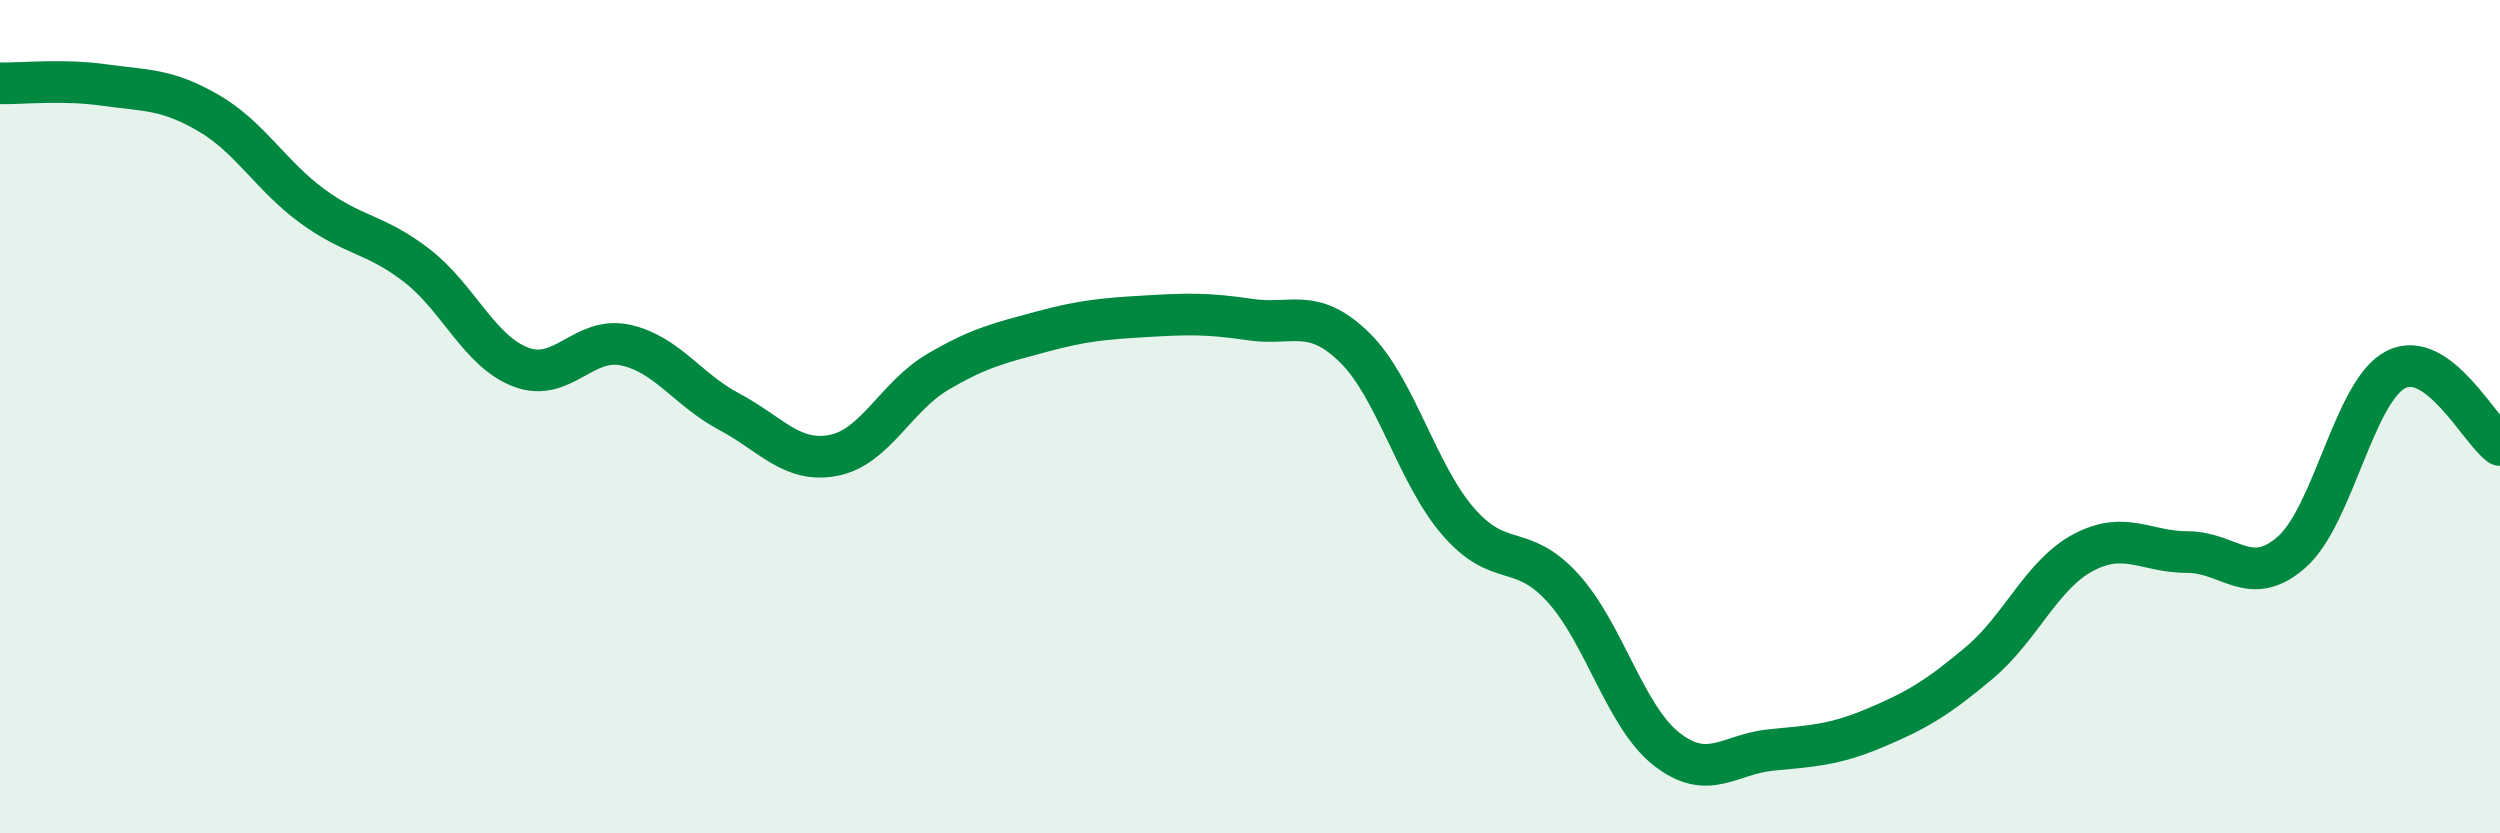
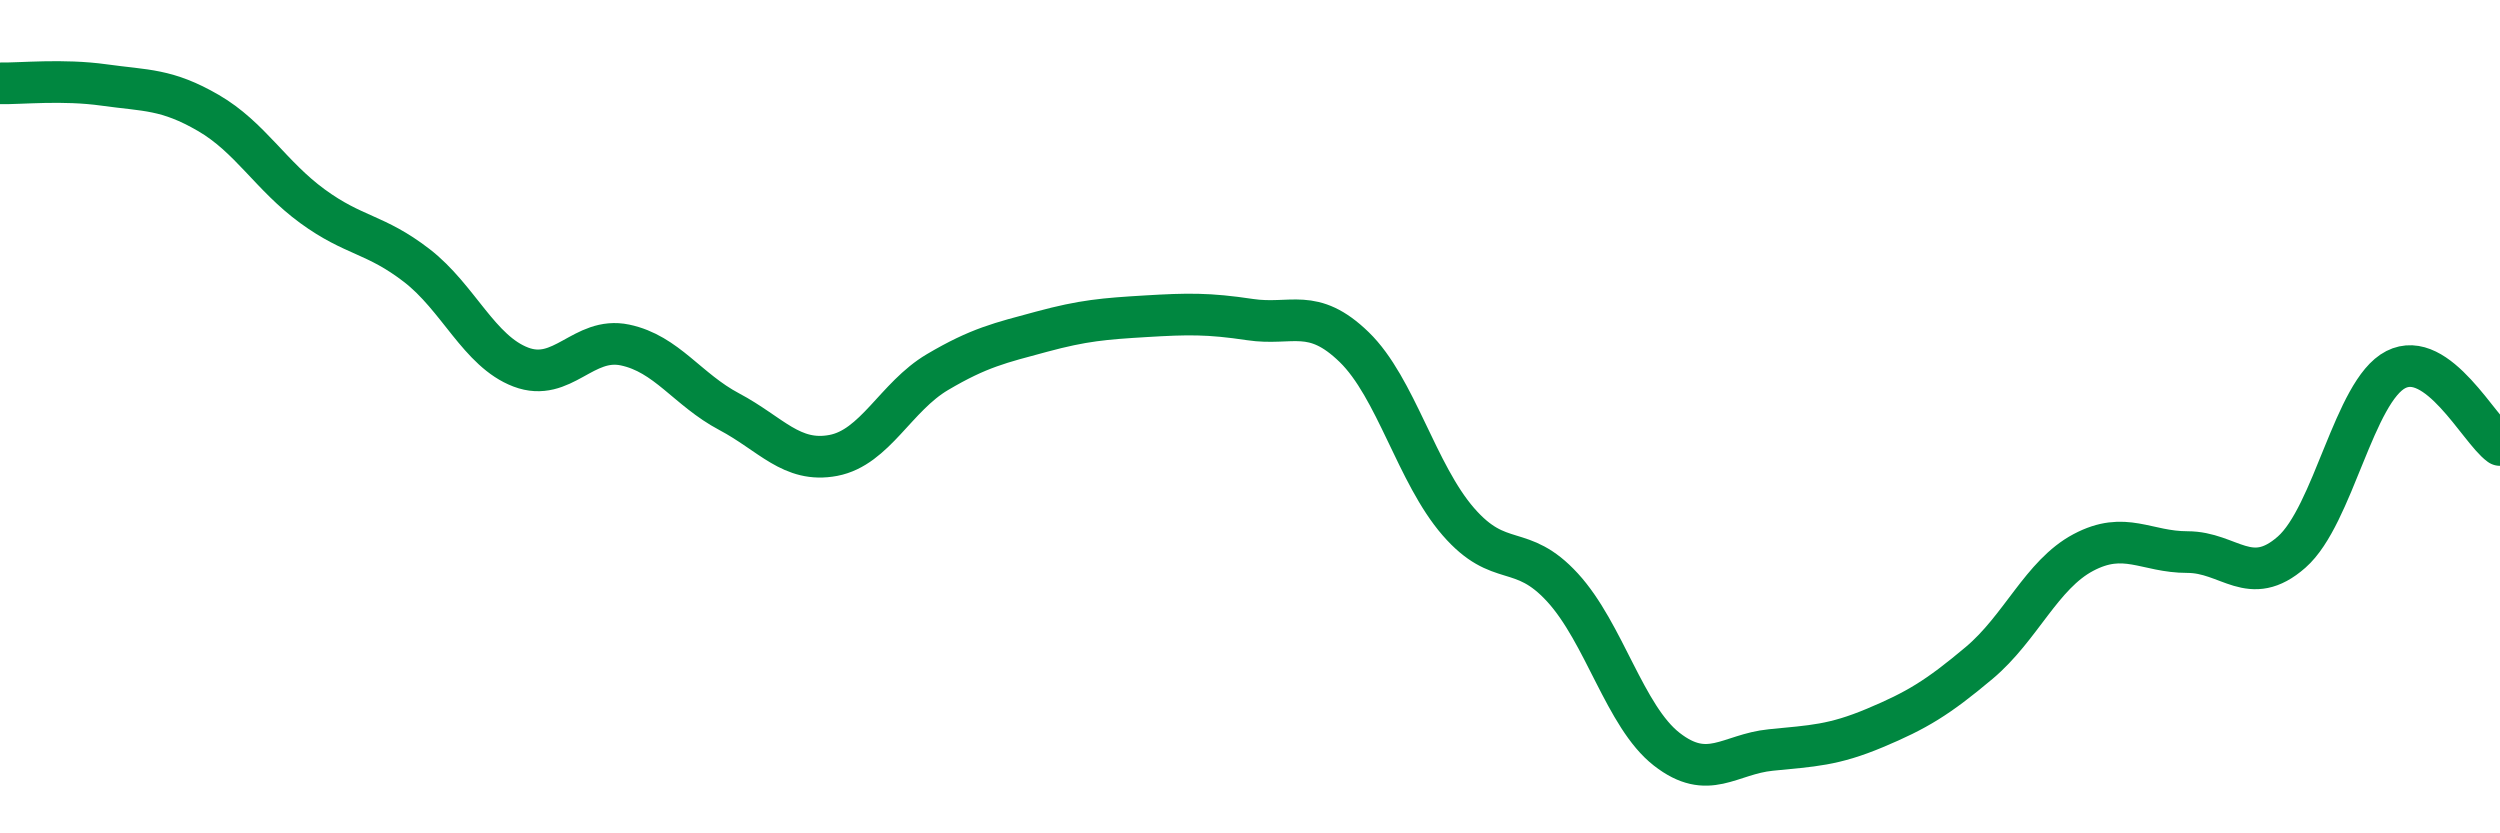
<svg xmlns="http://www.w3.org/2000/svg" width="60" height="20" viewBox="0 0 60 20">
-   <path d="M 0,2 C 0.5,2.01 1.5,1.9 2.5,2.04 C 3.5,2.18 4,2.13 5,2.71 C 6,3.29 6.5,4.22 7.5,4.95 C 8.5,5.68 9,5.6 10,6.37 C 11,7.14 11.5,8.43 12.5,8.81 C 13.5,9.19 14,8.07 15,8.28 C 16,8.49 16.5,9.35 17.5,9.88 C 18.5,10.41 19,11.12 20,10.93 C 21,10.74 21.5,9.52 22.5,8.93 C 23.5,8.34 24,8.23 25,7.96 C 26,7.69 26.5,7.65 27.5,7.59 C 28.5,7.53 29,7.52 30,7.67 C 31,7.82 31.5,7.36 32.5,8.33 C 33.5,9.3 34,11.37 35,12.52 C 36,13.67 36.5,13.01 37.5,14.1 C 38.5,15.19 39,17.2 40,17.98 C 41,18.76 41.5,18.1 42.5,18 C 43.5,17.9 44,17.89 45,17.47 C 46,17.05 46.5,16.75 47.5,15.91 C 48.5,15.07 49,13.79 50,13.26 C 51,12.73 51.5,13.25 52.5,13.25 C 53.5,13.25 54,14.13 55,13.25 C 56,12.37 56.5,9.38 57.5,8.87 C 58.5,8.36 59.5,10.32 60,10.68L60 20L0 20Z" fill="#008740" opacity="0.1" stroke-linecap="round" stroke-linejoin="round" />
  <path d="M 0,2 C 0.5,2.01 1.5,1.9 2.5,2.04 C 3.5,2.18 4,2.13 5,2.71 C 6,3.29 6.5,4.22 7.5,4.95 C 8.5,5.68 9,5.6 10,6.37 C 11,7.14 11.5,8.43 12.5,8.81 C 13.5,9.19 14,8.07 15,8.28 C 16,8.49 16.5,9.35 17.5,9.88 C 18.5,10.41 19,11.12 20,10.93 C 21,10.74 21.5,9.52 22.5,8.93 C 23.5,8.34 24,8.23 25,7.96 C 26,7.69 26.5,7.65 27.5,7.59 C 28.5,7.53 29,7.52 30,7.67 C 31,7.82 31.5,7.36 32.5,8.33 C 33.5,9.3 34,11.37 35,12.52 C 36,13.67 36.5,13.01 37.5,14.1 C 38.5,15.19 39,17.2 40,17.98 C 41,18.76 41.5,18.1 42.5,18 C 43.5,17.9 44,17.89 45,17.47 C 46,17.05 46.5,16.75 47.5,15.91 C 48.5,15.07 49,13.79 50,13.26 C 51,12.73 51.5,13.25 52.5,13.25 C 53.5,13.25 54,14.13 55,13.25 C 56,12.37 56.5,9.38 57.5,8.87 C 58.5,8.36 59.5,10.32 60,10.68" stroke="#008740" stroke-width="1" fill="none" stroke-linecap="round" stroke-linejoin="round" />
</svg>